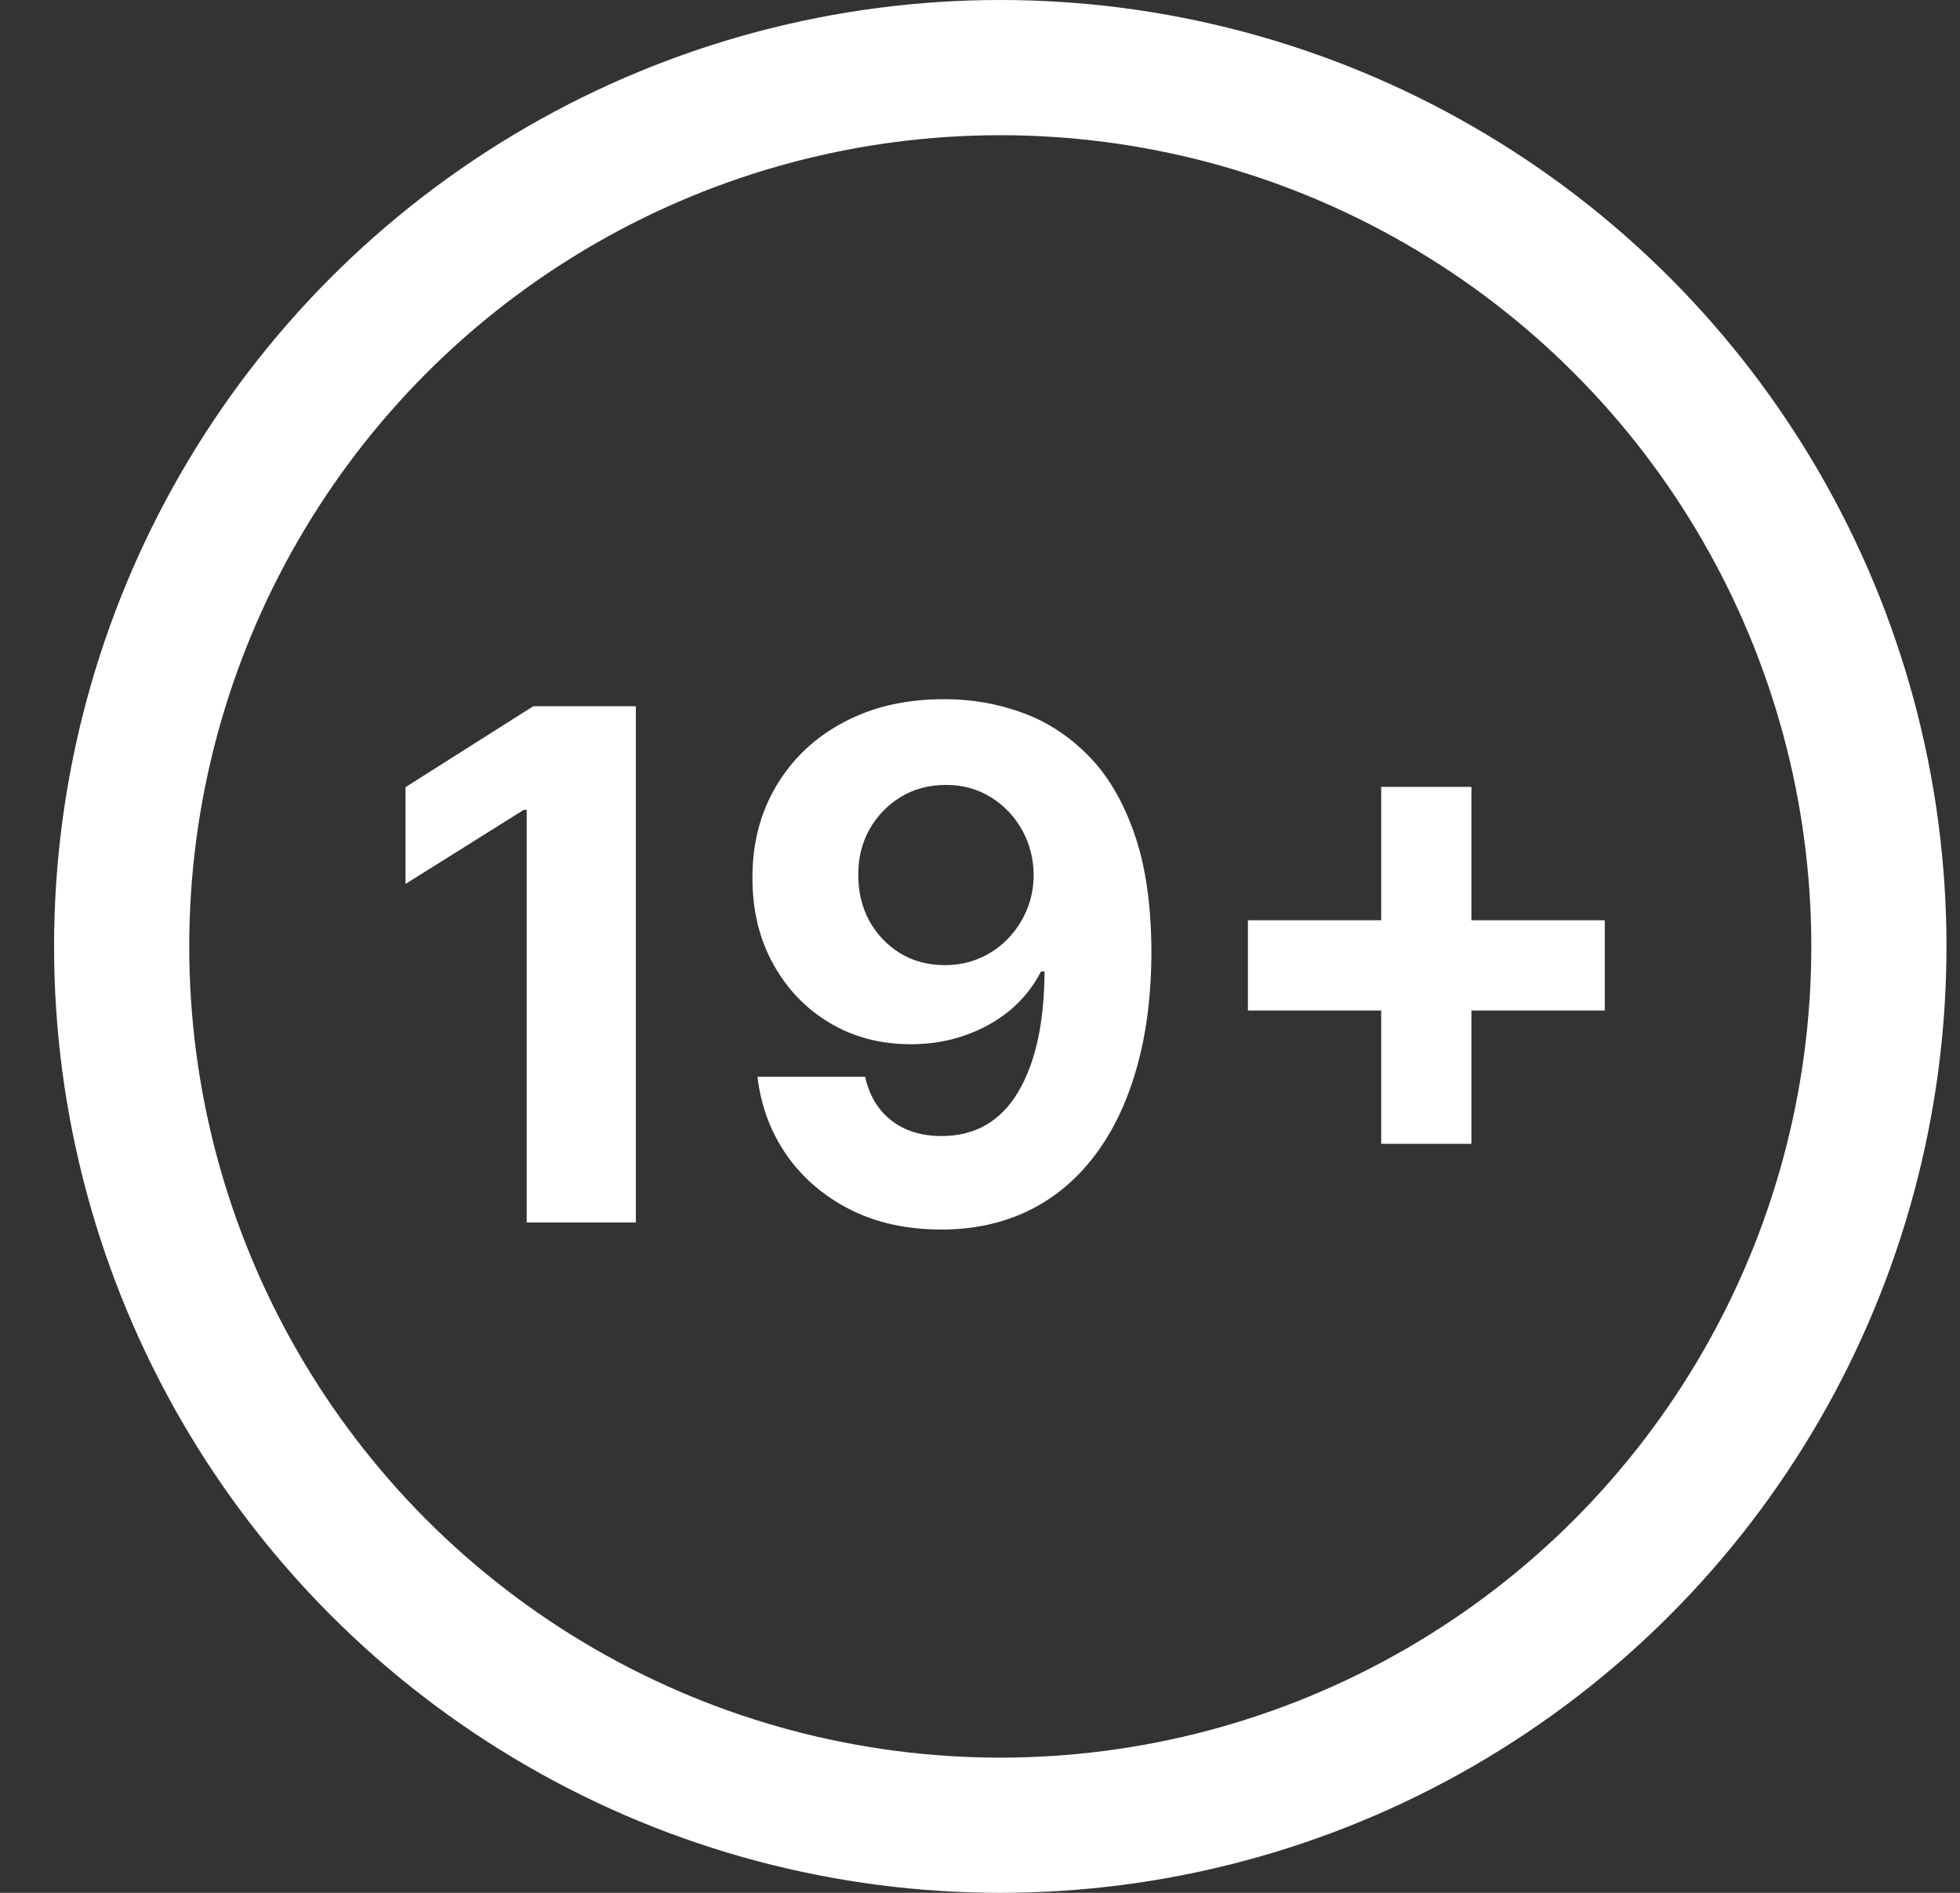
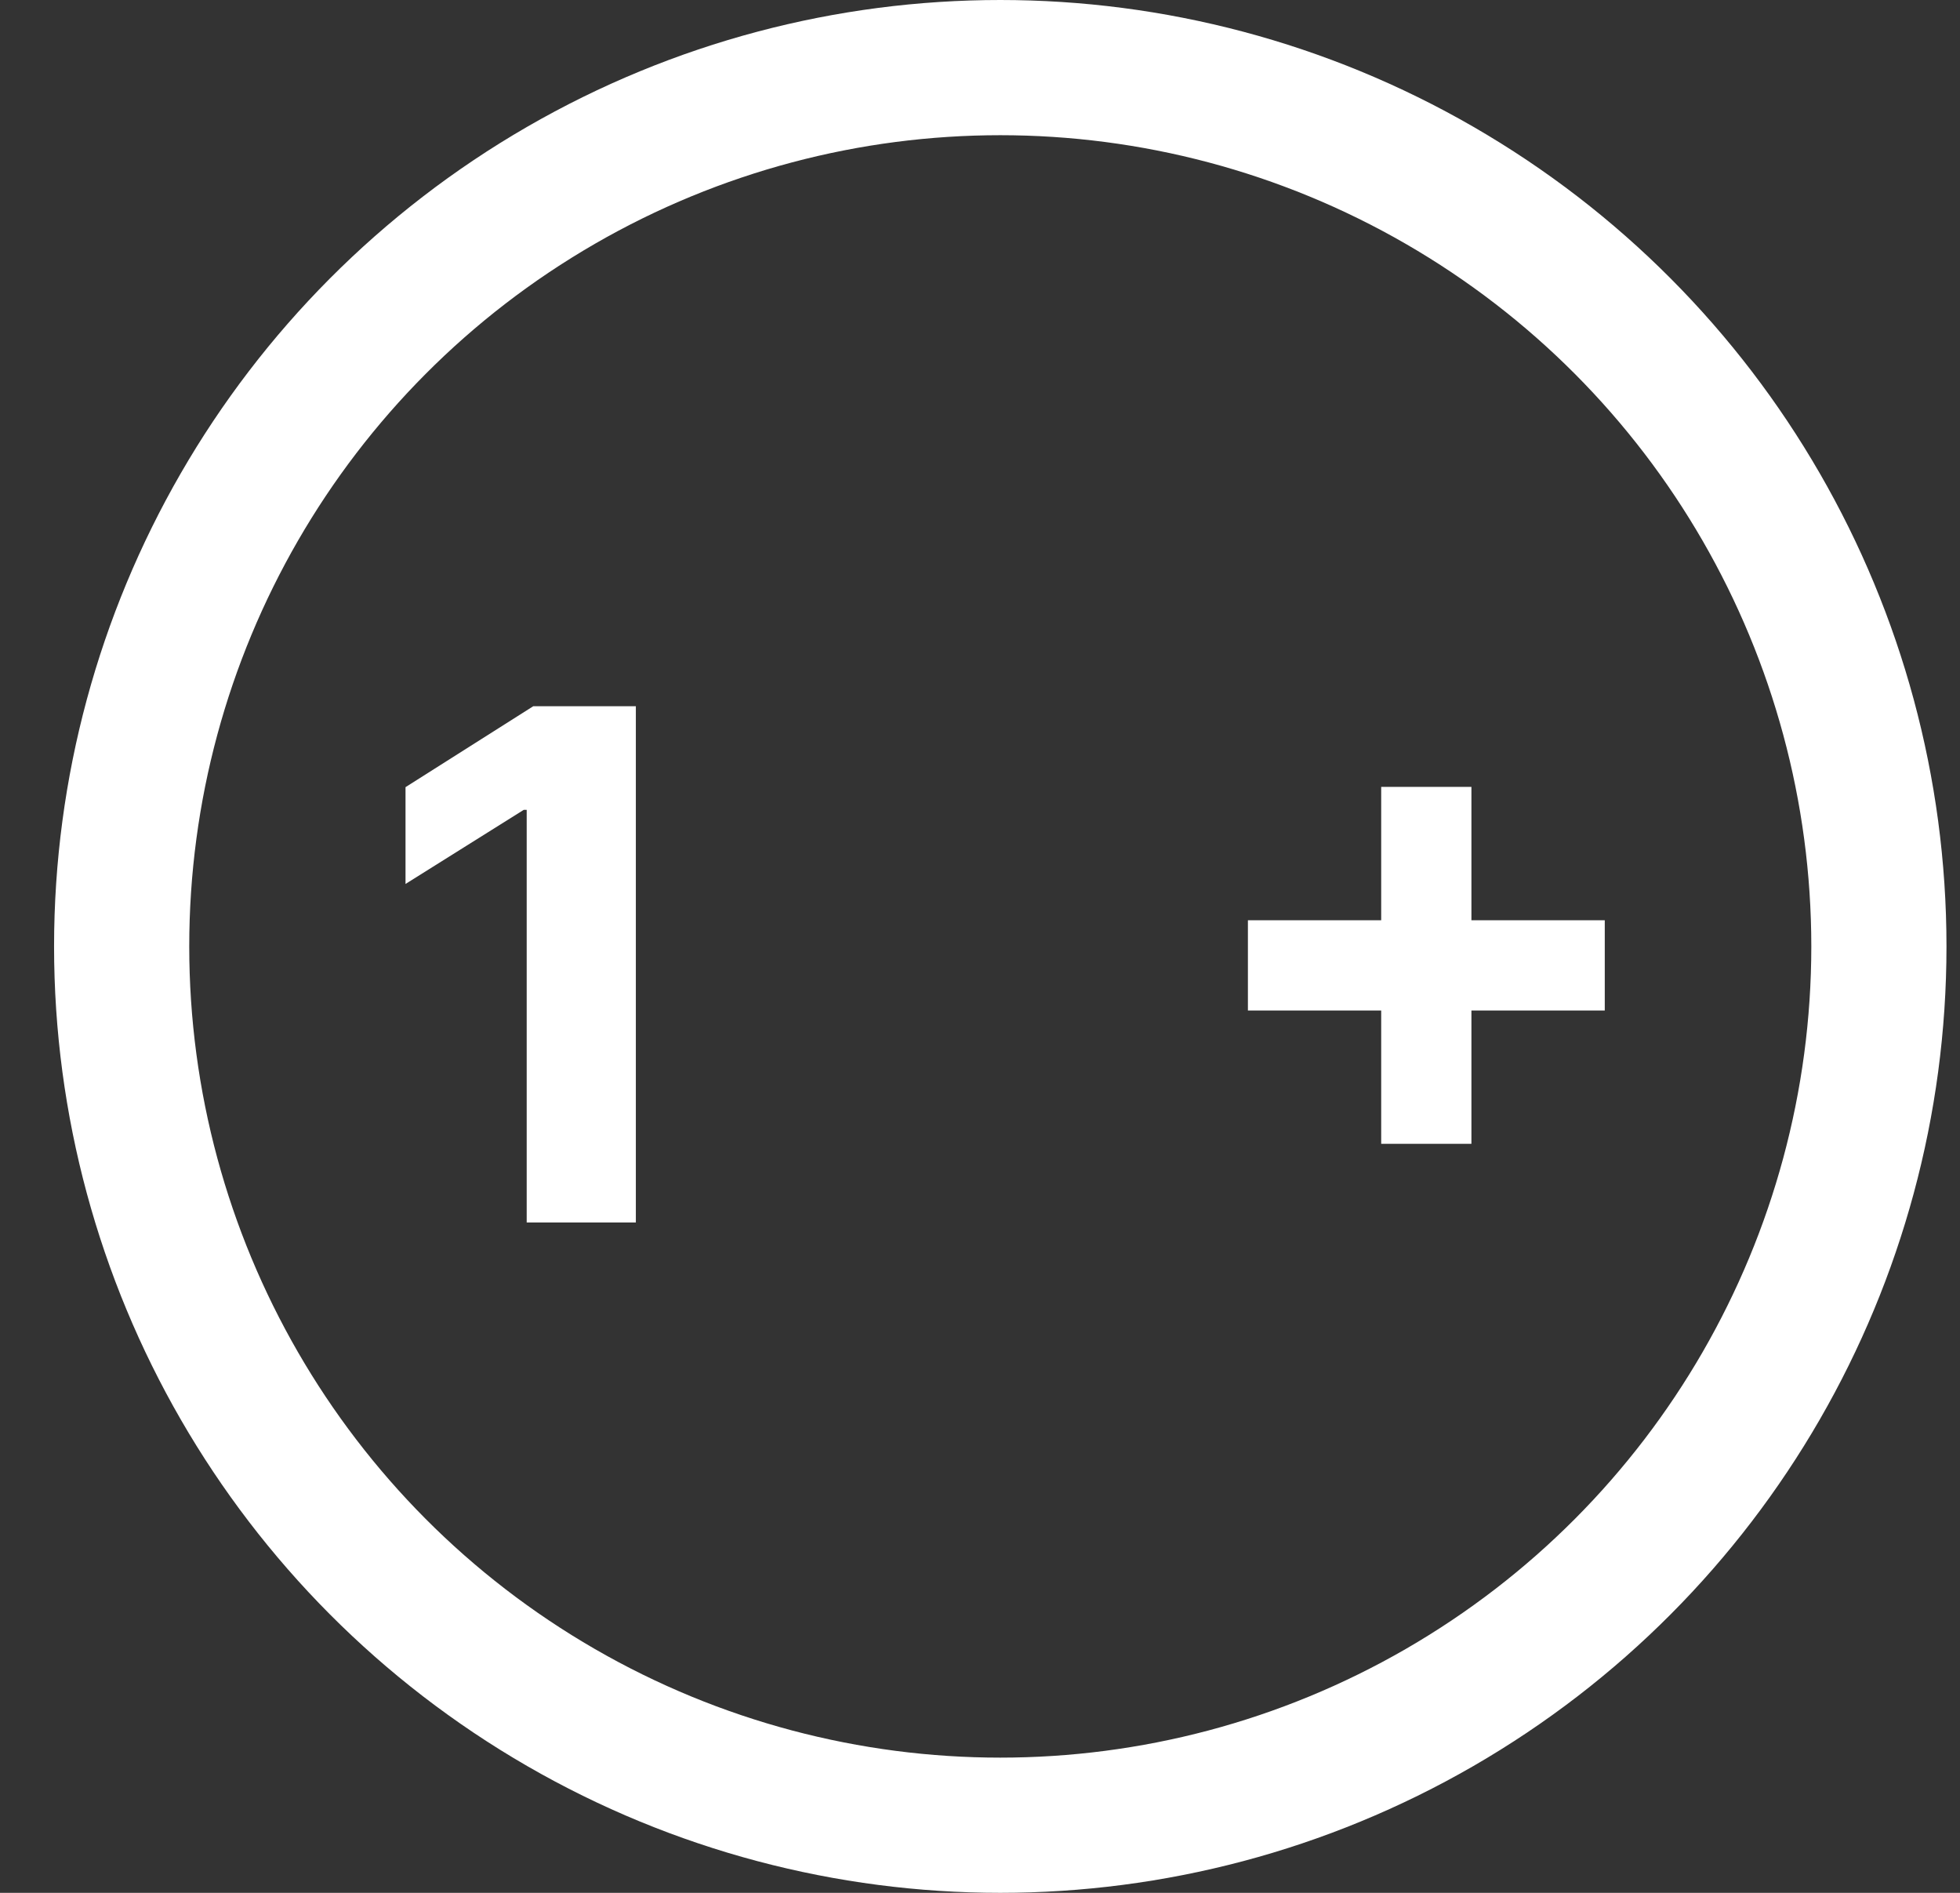
<svg xmlns="http://www.w3.org/2000/svg" width="29" height="28" viewBox="0 0 29 28" fill="none">
  <rect x="0" y="0" width="29" height="28" fill="#333333" stroke="none" />
  <circle cx="14.8" cy="14" r="13" stroke="white" stroke-width="2" />
  <path d="M9.408 10.447V18.084H7.793V11.98H7.749L6 13.076V11.644L7.89 10.447H9.408Z" fill="white" />
-   <path d="M13.986 10.343C14.379 10.343 14.756 10.409 15.119 10.54C15.485 10.672 15.81 10.882 16.096 11.171C16.384 11.459 16.612 11.842 16.779 12.319C16.948 12.794 17.033 13.377 17.036 14.068C17.036 14.717 16.962 15.296 16.816 15.805C16.672 16.312 16.464 16.744 16.193 17.099C15.922 17.455 15.595 17.726 15.213 17.912C14.83 18.096 14.402 18.188 13.93 18.188C13.42 18.188 12.97 18.09 12.58 17.893C12.19 17.695 11.875 17.425 11.637 17.084C11.4 16.741 11.258 16.356 11.208 15.928H12.8C12.862 16.207 12.993 16.423 13.191 16.577C13.39 16.729 13.636 16.805 13.93 16.805C14.427 16.805 14.805 16.588 15.063 16.156C15.322 15.721 15.452 15.126 15.455 14.37H15.403C15.288 14.594 15.134 14.786 14.94 14.948C14.746 15.107 14.524 15.23 14.273 15.317C14.024 15.404 13.759 15.447 13.479 15.447C13.029 15.447 12.627 15.342 12.274 15.13C11.921 14.919 11.643 14.628 11.439 14.258C11.235 13.888 11.133 13.465 11.133 12.99C11.131 12.478 11.249 12.022 11.488 11.622C11.726 11.222 12.059 10.908 12.487 10.682C12.917 10.453 13.416 10.34 13.986 10.343ZM13.997 11.611C13.746 11.611 13.522 11.67 13.326 11.79C13.132 11.909 12.978 12.069 12.863 12.271C12.752 12.472 12.697 12.697 12.699 12.945C12.699 13.197 12.754 13.423 12.863 13.624C12.975 13.823 13.127 13.982 13.318 14.101C13.512 14.218 13.733 14.277 13.982 14.277C14.168 14.277 14.341 14.242 14.5 14.172C14.659 14.103 14.797 14.007 14.914 13.885C15.034 13.761 15.127 13.618 15.194 13.456C15.261 13.295 15.294 13.123 15.294 12.942C15.292 12.701 15.235 12.479 15.123 12.278C15.011 12.077 14.857 11.915 14.661 11.793C14.464 11.671 14.243 11.611 13.997 11.611Z" fill="white" />
  <path d="M20.436 16.92V11.64H21.771V16.92H20.436ZM18.464 14.948V13.613H23.744V14.948H18.464Z" fill="white" />
</svg>